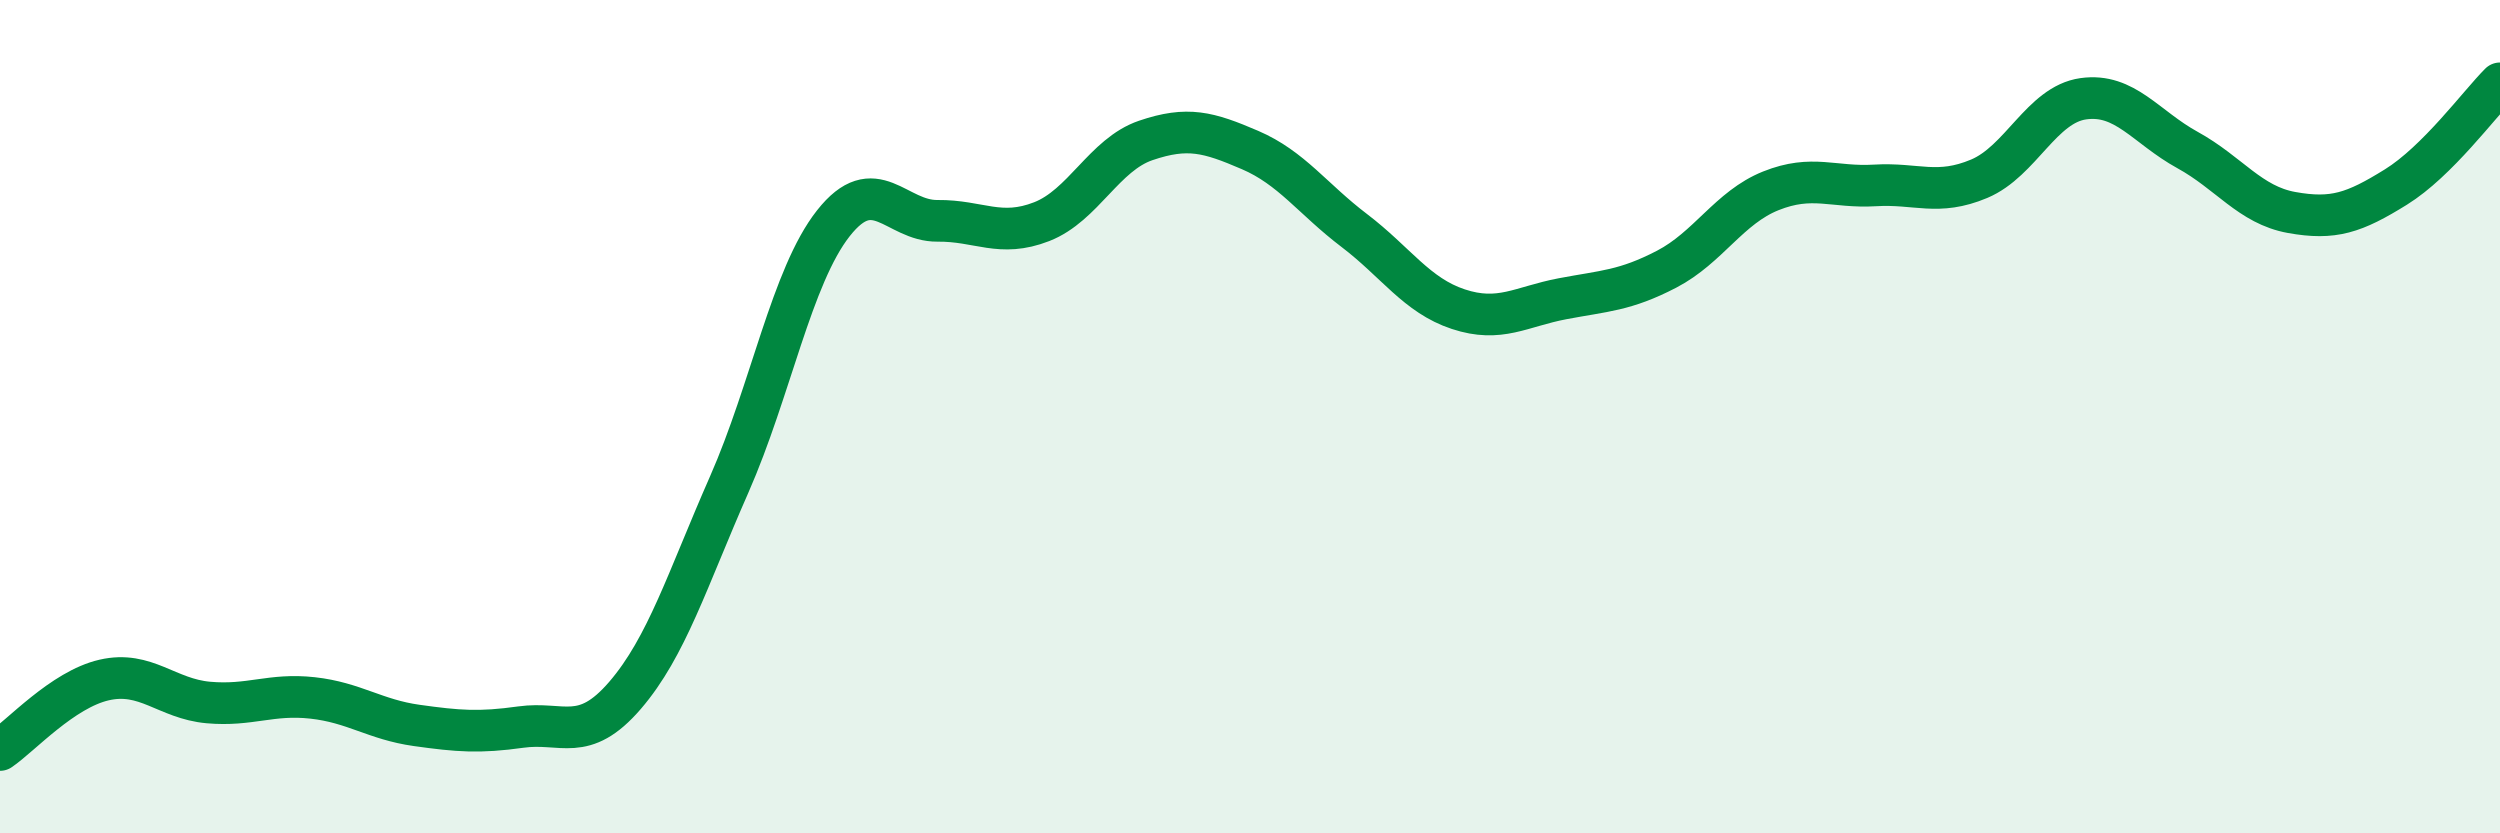
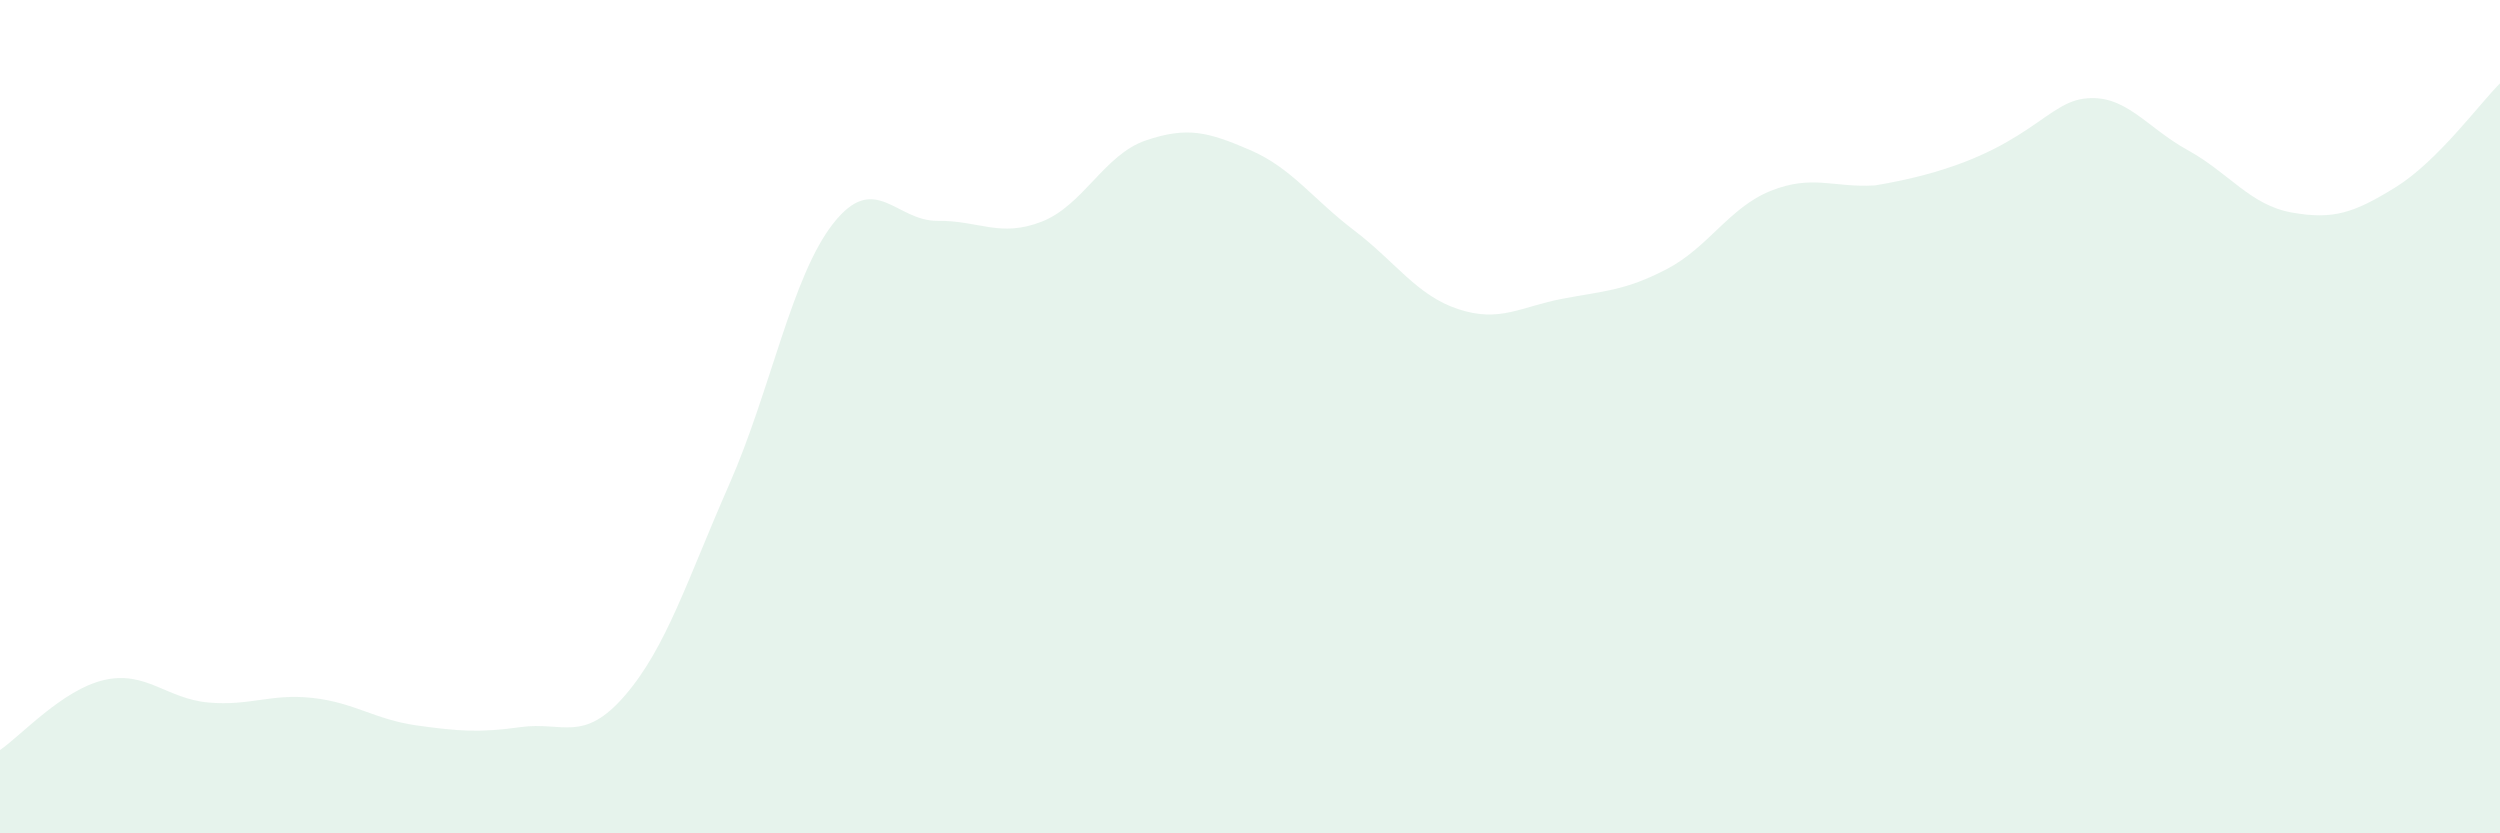
<svg xmlns="http://www.w3.org/2000/svg" width="60" height="20" viewBox="0 0 60 20">
-   <path d="M 0,18 C 0.5,17.66 1.5,16.55 2.5,16.32 C 3.5,16.09 4,16.77 5,16.86 C 6,16.95 6.5,16.64 7.5,16.75 C 8.5,16.86 9,17.27 10,17.41 C 11,17.55 11.5,17.59 12.5,17.45 C 13.5,17.31 14,17.85 15,16.69 C 16,15.53 16.5,13.9 17.5,11.63 C 18.5,9.36 19,6.63 20,5.36 C 21,4.09 21.5,5.31 22.5,5.3 C 23.5,5.29 24,5.71 25,5.32 C 26,4.93 26.5,3.71 27.5,3.37 C 28.5,3.03 29,3.17 30,3.6 C 31,4.03 31.5,4.77 32.5,5.53 C 33.5,6.29 34,7.09 35,7.42 C 36,7.75 36.5,7.36 37.5,7.17 C 38.5,6.98 39,6.98 40,6.46 C 41,5.94 41.5,4.98 42.5,4.58 C 43.5,4.18 44,4.51 45,4.45 C 46,4.39 46.5,4.71 47.5,4.29 C 48.5,3.87 49,2.51 50,2.37 C 51,2.23 51.5,3.05 52.5,3.6 C 53.5,4.15 54,4.92 55,5.1 C 56,5.28 56.5,5.11 57.5,4.49 C 58.5,3.87 59.5,2.5 60,2L60 20L0 20Z" fill="#008740" opacity="0.1" stroke-linecap="round" stroke-linejoin="round" />
-   <path d="M 0,18 C 0.5,17.66 1.5,16.55 2.5,16.32 C 3.5,16.09 4,16.77 5,16.86 C 6,16.95 6.5,16.64 7.5,16.75 C 8.5,16.86 9,17.27 10,17.41 C 11,17.55 11.5,17.59 12.5,17.45 C 13.5,17.31 14,17.85 15,16.69 C 16,15.53 16.5,13.9 17.5,11.63 C 18.5,9.36 19,6.63 20,5.36 C 21,4.09 21.5,5.31 22.5,5.3 C 23.5,5.29 24,5.71 25,5.32 C 26,4.93 26.5,3.71 27.5,3.37 C 28.5,3.03 29,3.17 30,3.6 C 31,4.03 31.5,4.77 32.5,5.53 C 33.5,6.29 34,7.09 35,7.42 C 36,7.75 36.5,7.36 37.5,7.17 C 38.5,6.98 39,6.98 40,6.46 C 41,5.94 41.5,4.98 42.5,4.58 C 43.5,4.18 44,4.51 45,4.45 C 46,4.39 46.5,4.71 47.5,4.29 C 48.5,3.87 49,2.51 50,2.37 C 51,2.23 51.5,3.05 52.5,3.6 C 53.5,4.15 54,4.92 55,5.1 C 56,5.28 56.5,5.11 57.5,4.49 C 58.5,3.87 59.5,2.5 60,2" stroke="#008740" stroke-width="1" fill="none" stroke-linecap="round" stroke-linejoin="round" />
+   <path d="M 0,18 C 0.5,17.66 1.5,16.55 2.5,16.32 C 3.5,16.09 4,16.77 5,16.86 C 6,16.95 6.5,16.64 7.5,16.75 C 8.5,16.86 9,17.27 10,17.41 C 11,17.55 11.5,17.59 12.5,17.45 C 13.5,17.31 14,17.85 15,16.69 C 16,15.53 16.5,13.9 17.5,11.63 C 18.5,9.36 19,6.63 20,5.36 C 21,4.09 21.5,5.31 22.5,5.3 C 23.5,5.29 24,5.71 25,5.32 C 26,4.93 26.5,3.71 27.5,3.37 C 28.5,3.03 29,3.17 30,3.6 C 31,4.03 31.5,4.77 32.5,5.53 C 33.5,6.29 34,7.09 35,7.42 C 36,7.75 36.5,7.36 37.5,7.17 C 38.5,6.98 39,6.98 40,6.46 C 41,5.94 41.5,4.98 42.5,4.58 C 43.5,4.18 44,4.51 45,4.45 C 48.5,3.87 49,2.51 50,2.37 C 51,2.23 51.5,3.05 52.5,3.6 C 53.5,4.15 54,4.92 55,5.1 C 56,5.28 56.5,5.11 57.5,4.49 C 58.5,3.87 59.5,2.5 60,2L60 20L0 20Z" fill="#008740" opacity="0.1" stroke-linecap="round" stroke-linejoin="round" />
</svg>